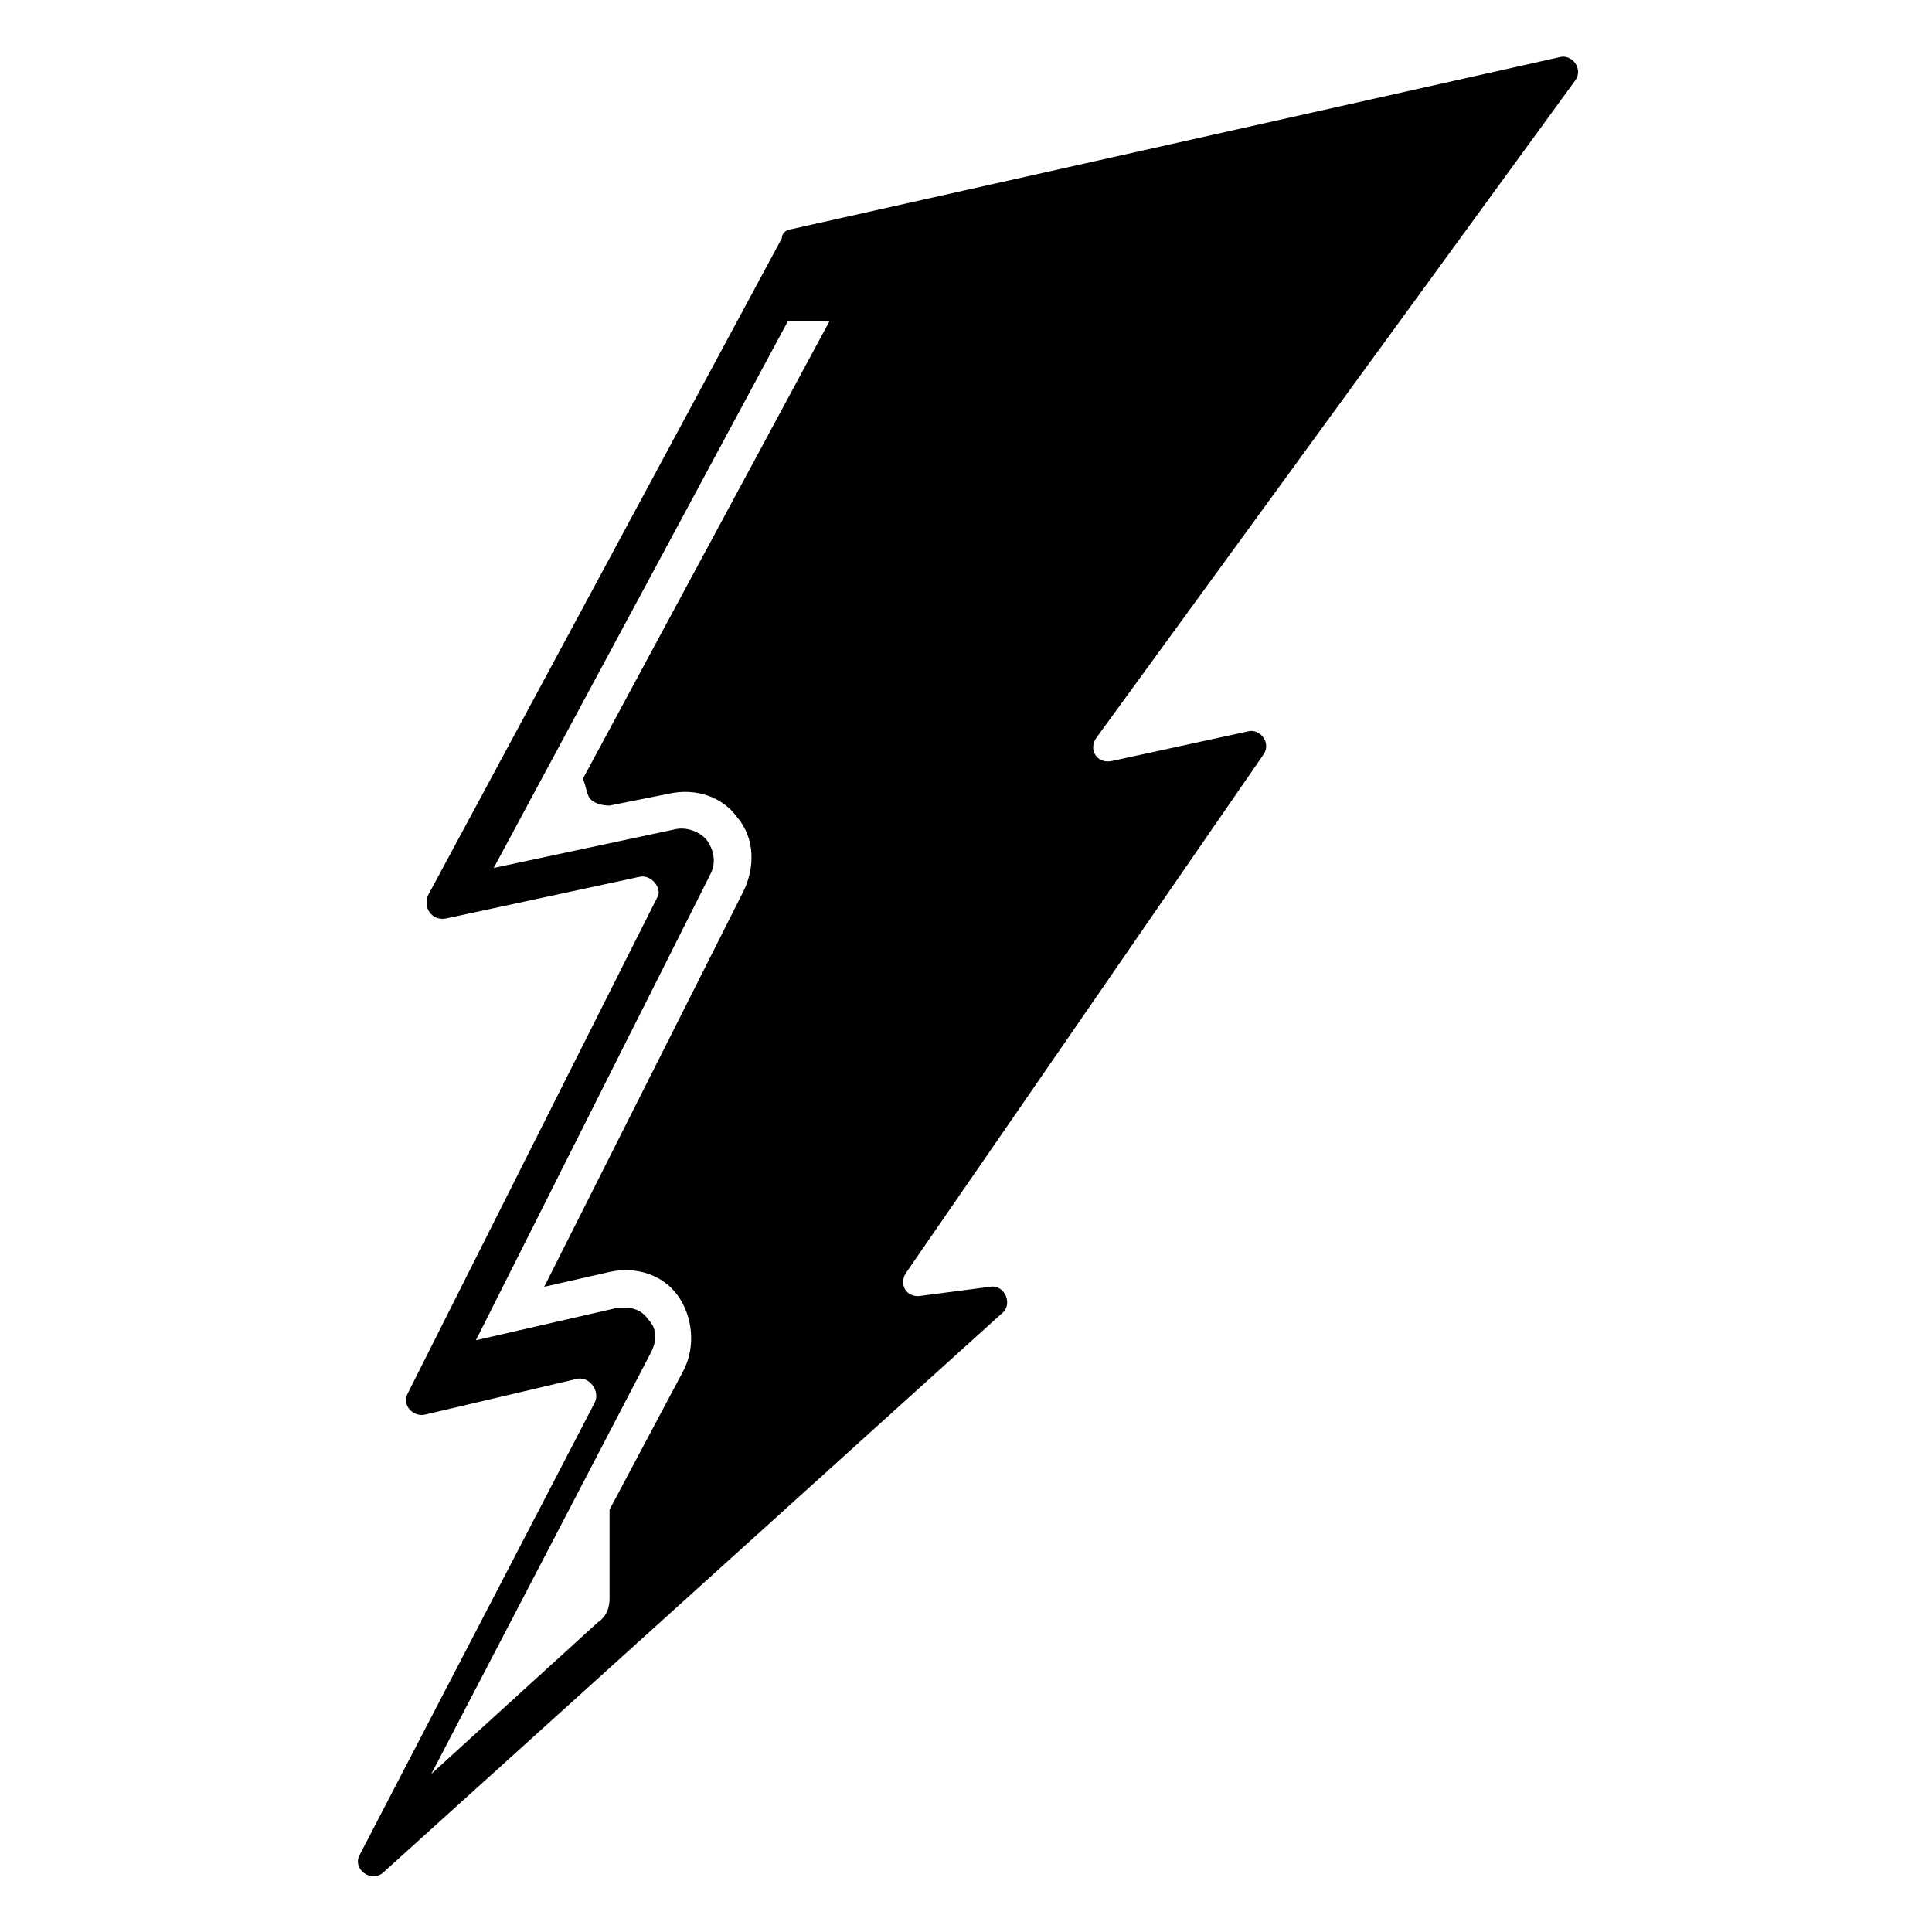
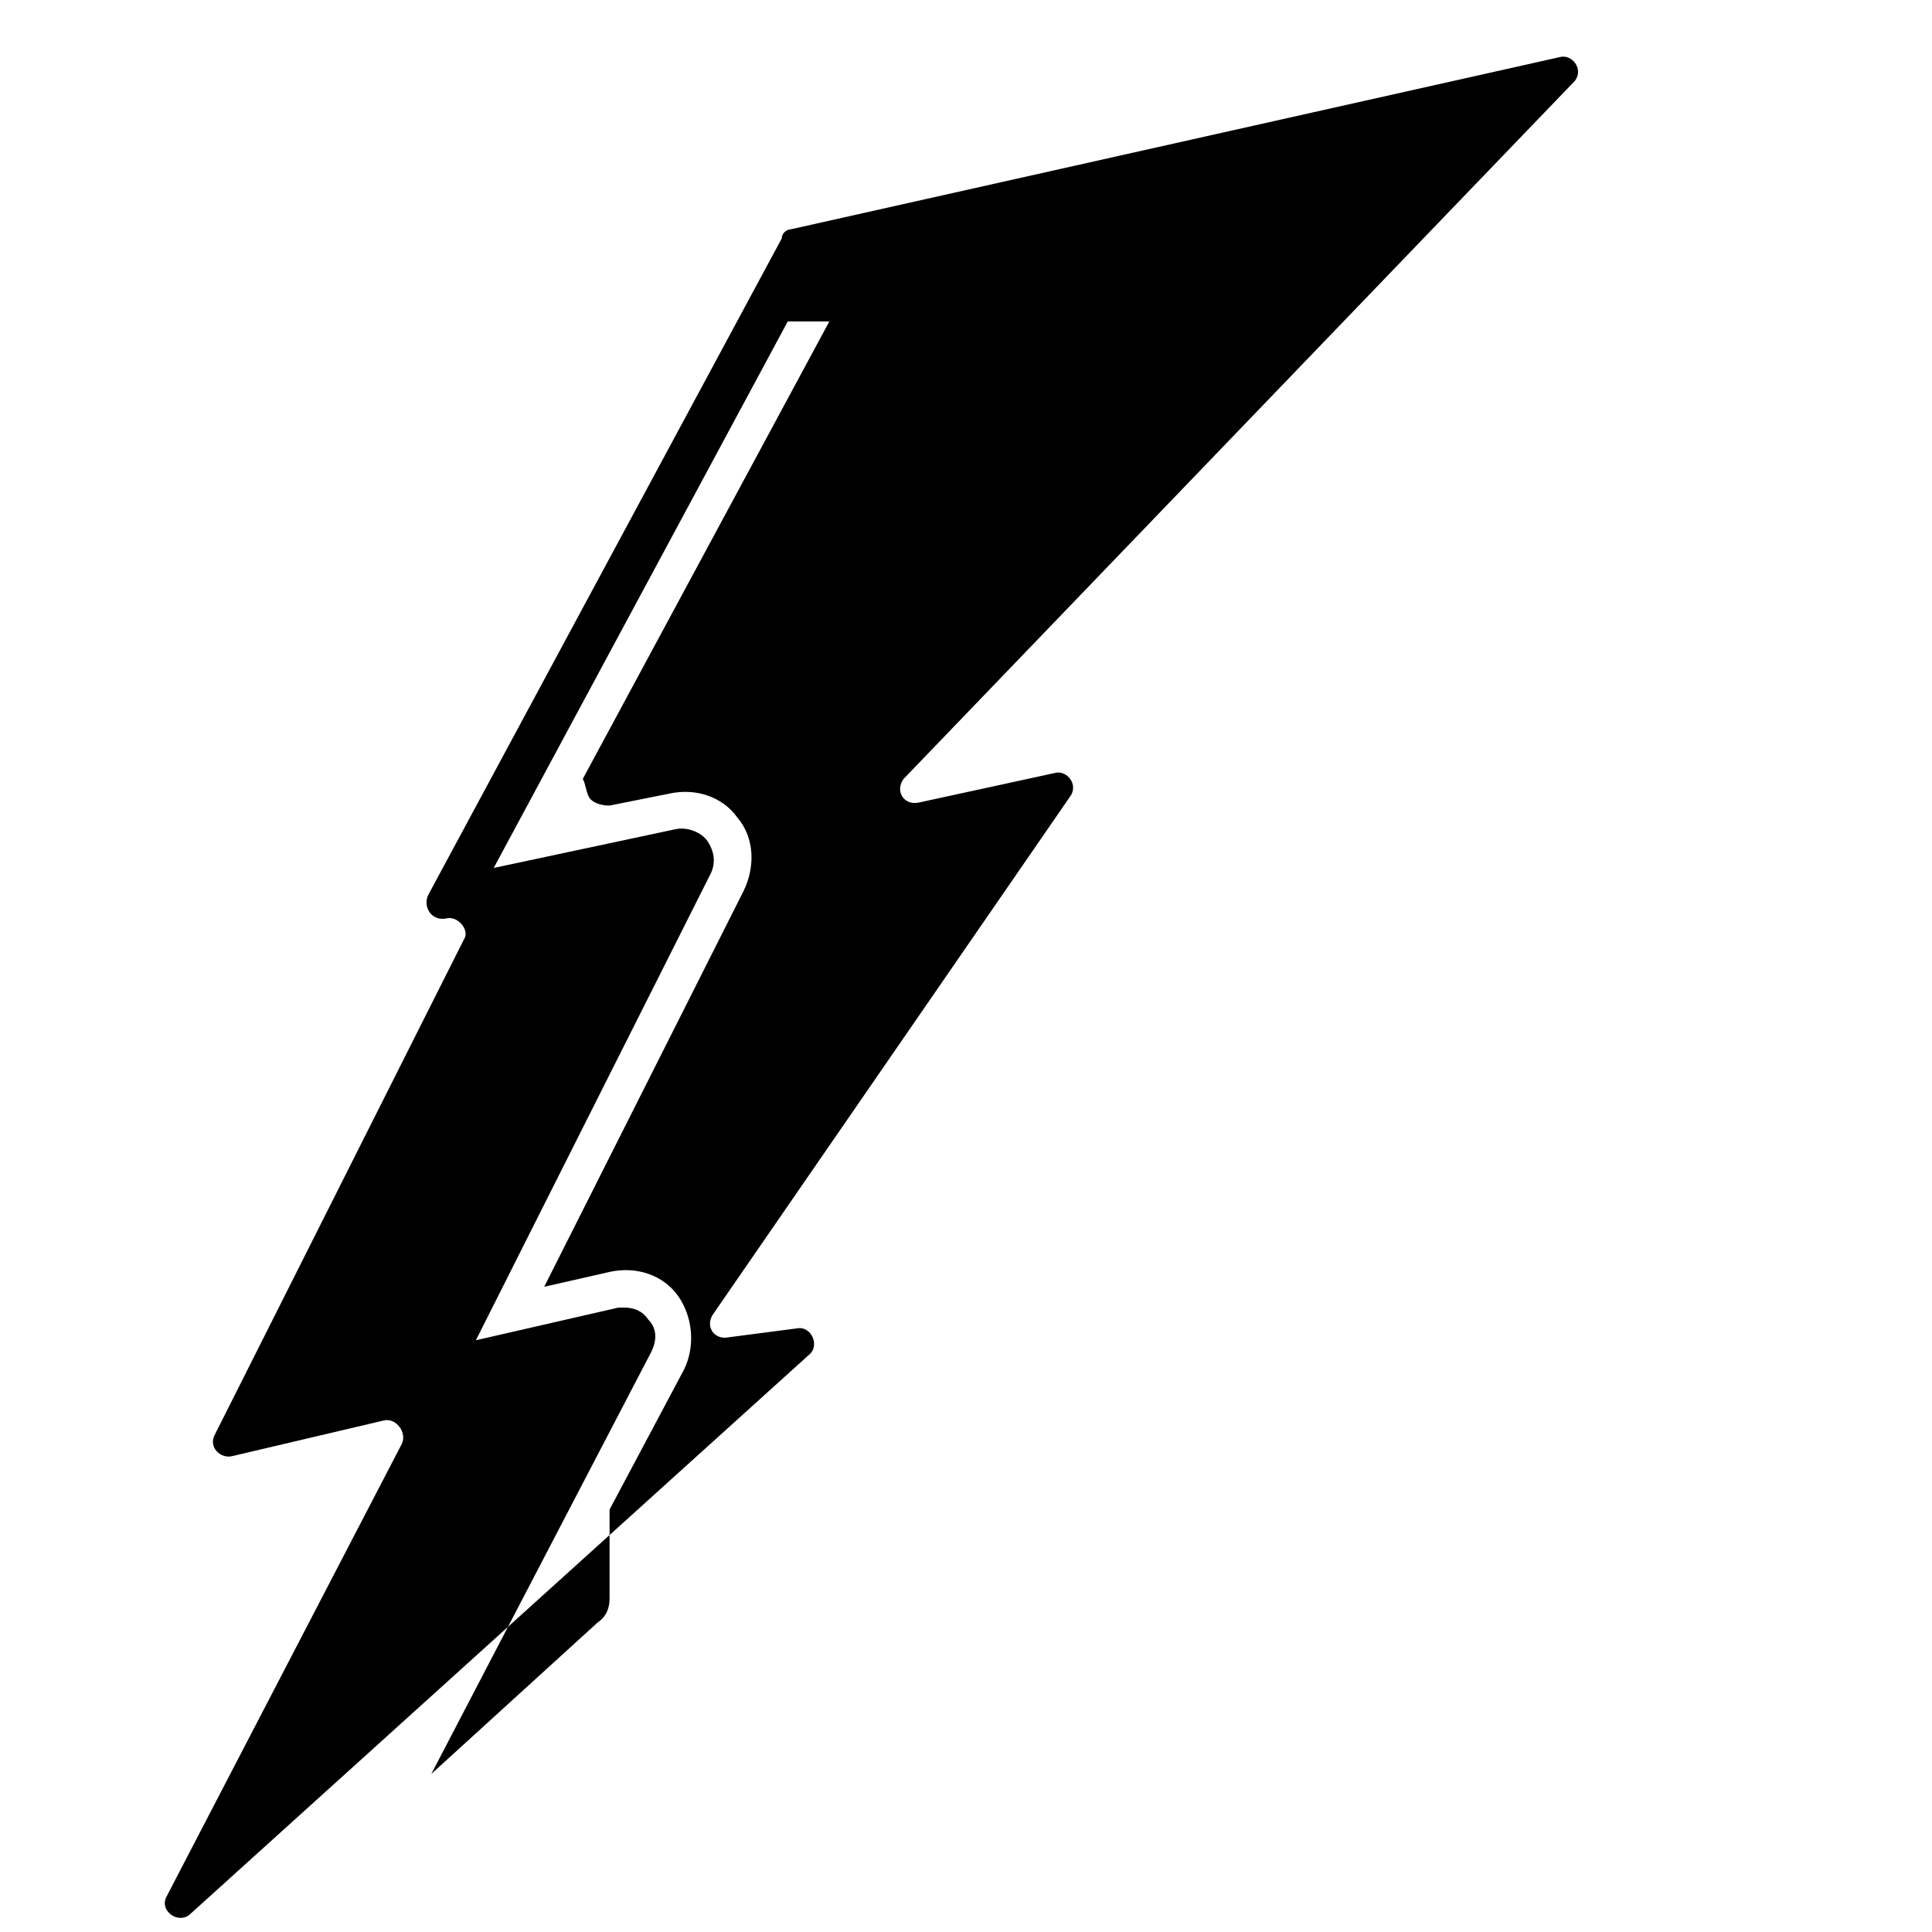
<svg xmlns="http://www.w3.org/2000/svg" fill="#000000" width="800px" height="800px" version="1.1" viewBox="144 144 512 512">
-   <path d="m561.38 165.41c2.363-3.148-0.789-7.086-3.938-6.297l-203.88 45.656c-0.789 0-2.363 0.789-2.363 2.363l-93.676 173.97c-1.574 3.148 0.789 7.086 4.723 6.297l51.168-11.02c3.148-0.789 6.297 3.148 4.723 5.512l-66.125 131.46c-1.574 3.148 1.574 6.297 4.723 5.512l40.148-9.445c3.148-0.789 6.297 3.148 4.723 6.297l-62.188 119.66c-2.363 3.938 3.148 7.871 6.297 4.723l163.74-147.99c3.148-2.363 0.789-7.871-3.148-7.086l-18.105 2.363c-3.938 0.789-6.297-3.148-3.938-6.297l94.465-136.98c2.363-3.148-0.789-7.086-3.938-6.297l-36.211 7.871c-3.938 0.789-6.297-3.148-3.938-6.297zm-261.35 189.71c0.789 1.574 3.148 2.363 5.512 2.363l15.742-3.148c7.086-1.574 14.168 0.789 18.105 6.297 4.723 5.512 4.723 13.383 1.574 19.68l-52.742 104.7 17.32-3.938c7.086-1.574 14.168 0.789 18.105 6.297 3.938 5.512 4.723 13.383 1.574 19.68l-19.68 37v3.148 20.469c0 2.363-0.789 4.723-3.148 6.297l-44.086 40.145 58.254-111.78c1.574-3.148 1.574-6.297-0.789-8.66-1.574-2.363-3.938-3.148-6.297-3.148h-1.574l-37.785 8.66 62.188-123.59c1.574-3.148 0.789-6.297-0.789-8.66-1.574-2.363-5.512-3.938-8.66-3.148l-48.02 10.234 77.934-144.84h11.02l-65.336 121.23c0.793 1.57 0.793 3.144 1.578 4.719z" />
+   <path d="m561.38 165.41c2.363-3.148-0.789-7.086-3.938-6.297l-203.88 45.656c-0.789 0-2.363 0.789-2.363 2.363l-93.676 173.97c-1.574 3.148 0.789 7.086 4.723 6.297c3.148-0.789 6.297 3.148 4.723 5.512l-66.125 131.46c-1.574 3.148 1.574 6.297 4.723 5.512l40.148-9.445c3.148-0.789 6.297 3.148 4.723 6.297l-62.188 119.66c-2.363 3.938 3.148 7.871 6.297 4.723l163.74-147.99c3.148-2.363 0.789-7.871-3.148-7.086l-18.105 2.363c-3.938 0.789-6.297-3.148-3.938-6.297l94.465-136.98c2.363-3.148-0.789-7.086-3.938-6.297l-36.211 7.871c-3.938 0.789-6.297-3.148-3.938-6.297zm-261.35 189.71c0.789 1.574 3.148 2.363 5.512 2.363l15.742-3.148c7.086-1.574 14.168 0.789 18.105 6.297 4.723 5.512 4.723 13.383 1.574 19.68l-52.742 104.7 17.32-3.938c7.086-1.574 14.168 0.789 18.105 6.297 3.938 5.512 4.723 13.383 1.574 19.68l-19.68 37v3.148 20.469c0 2.363-0.789 4.723-3.148 6.297l-44.086 40.145 58.254-111.78c1.574-3.148 1.574-6.297-0.789-8.66-1.574-2.363-3.938-3.148-6.297-3.148h-1.574l-37.785 8.66 62.188-123.59c1.574-3.148 0.789-6.297-0.789-8.66-1.574-2.363-5.512-3.938-8.66-3.148l-48.02 10.234 77.934-144.84h11.02l-65.336 121.23c0.793 1.57 0.793 3.144 1.578 4.719z" />
</svg>